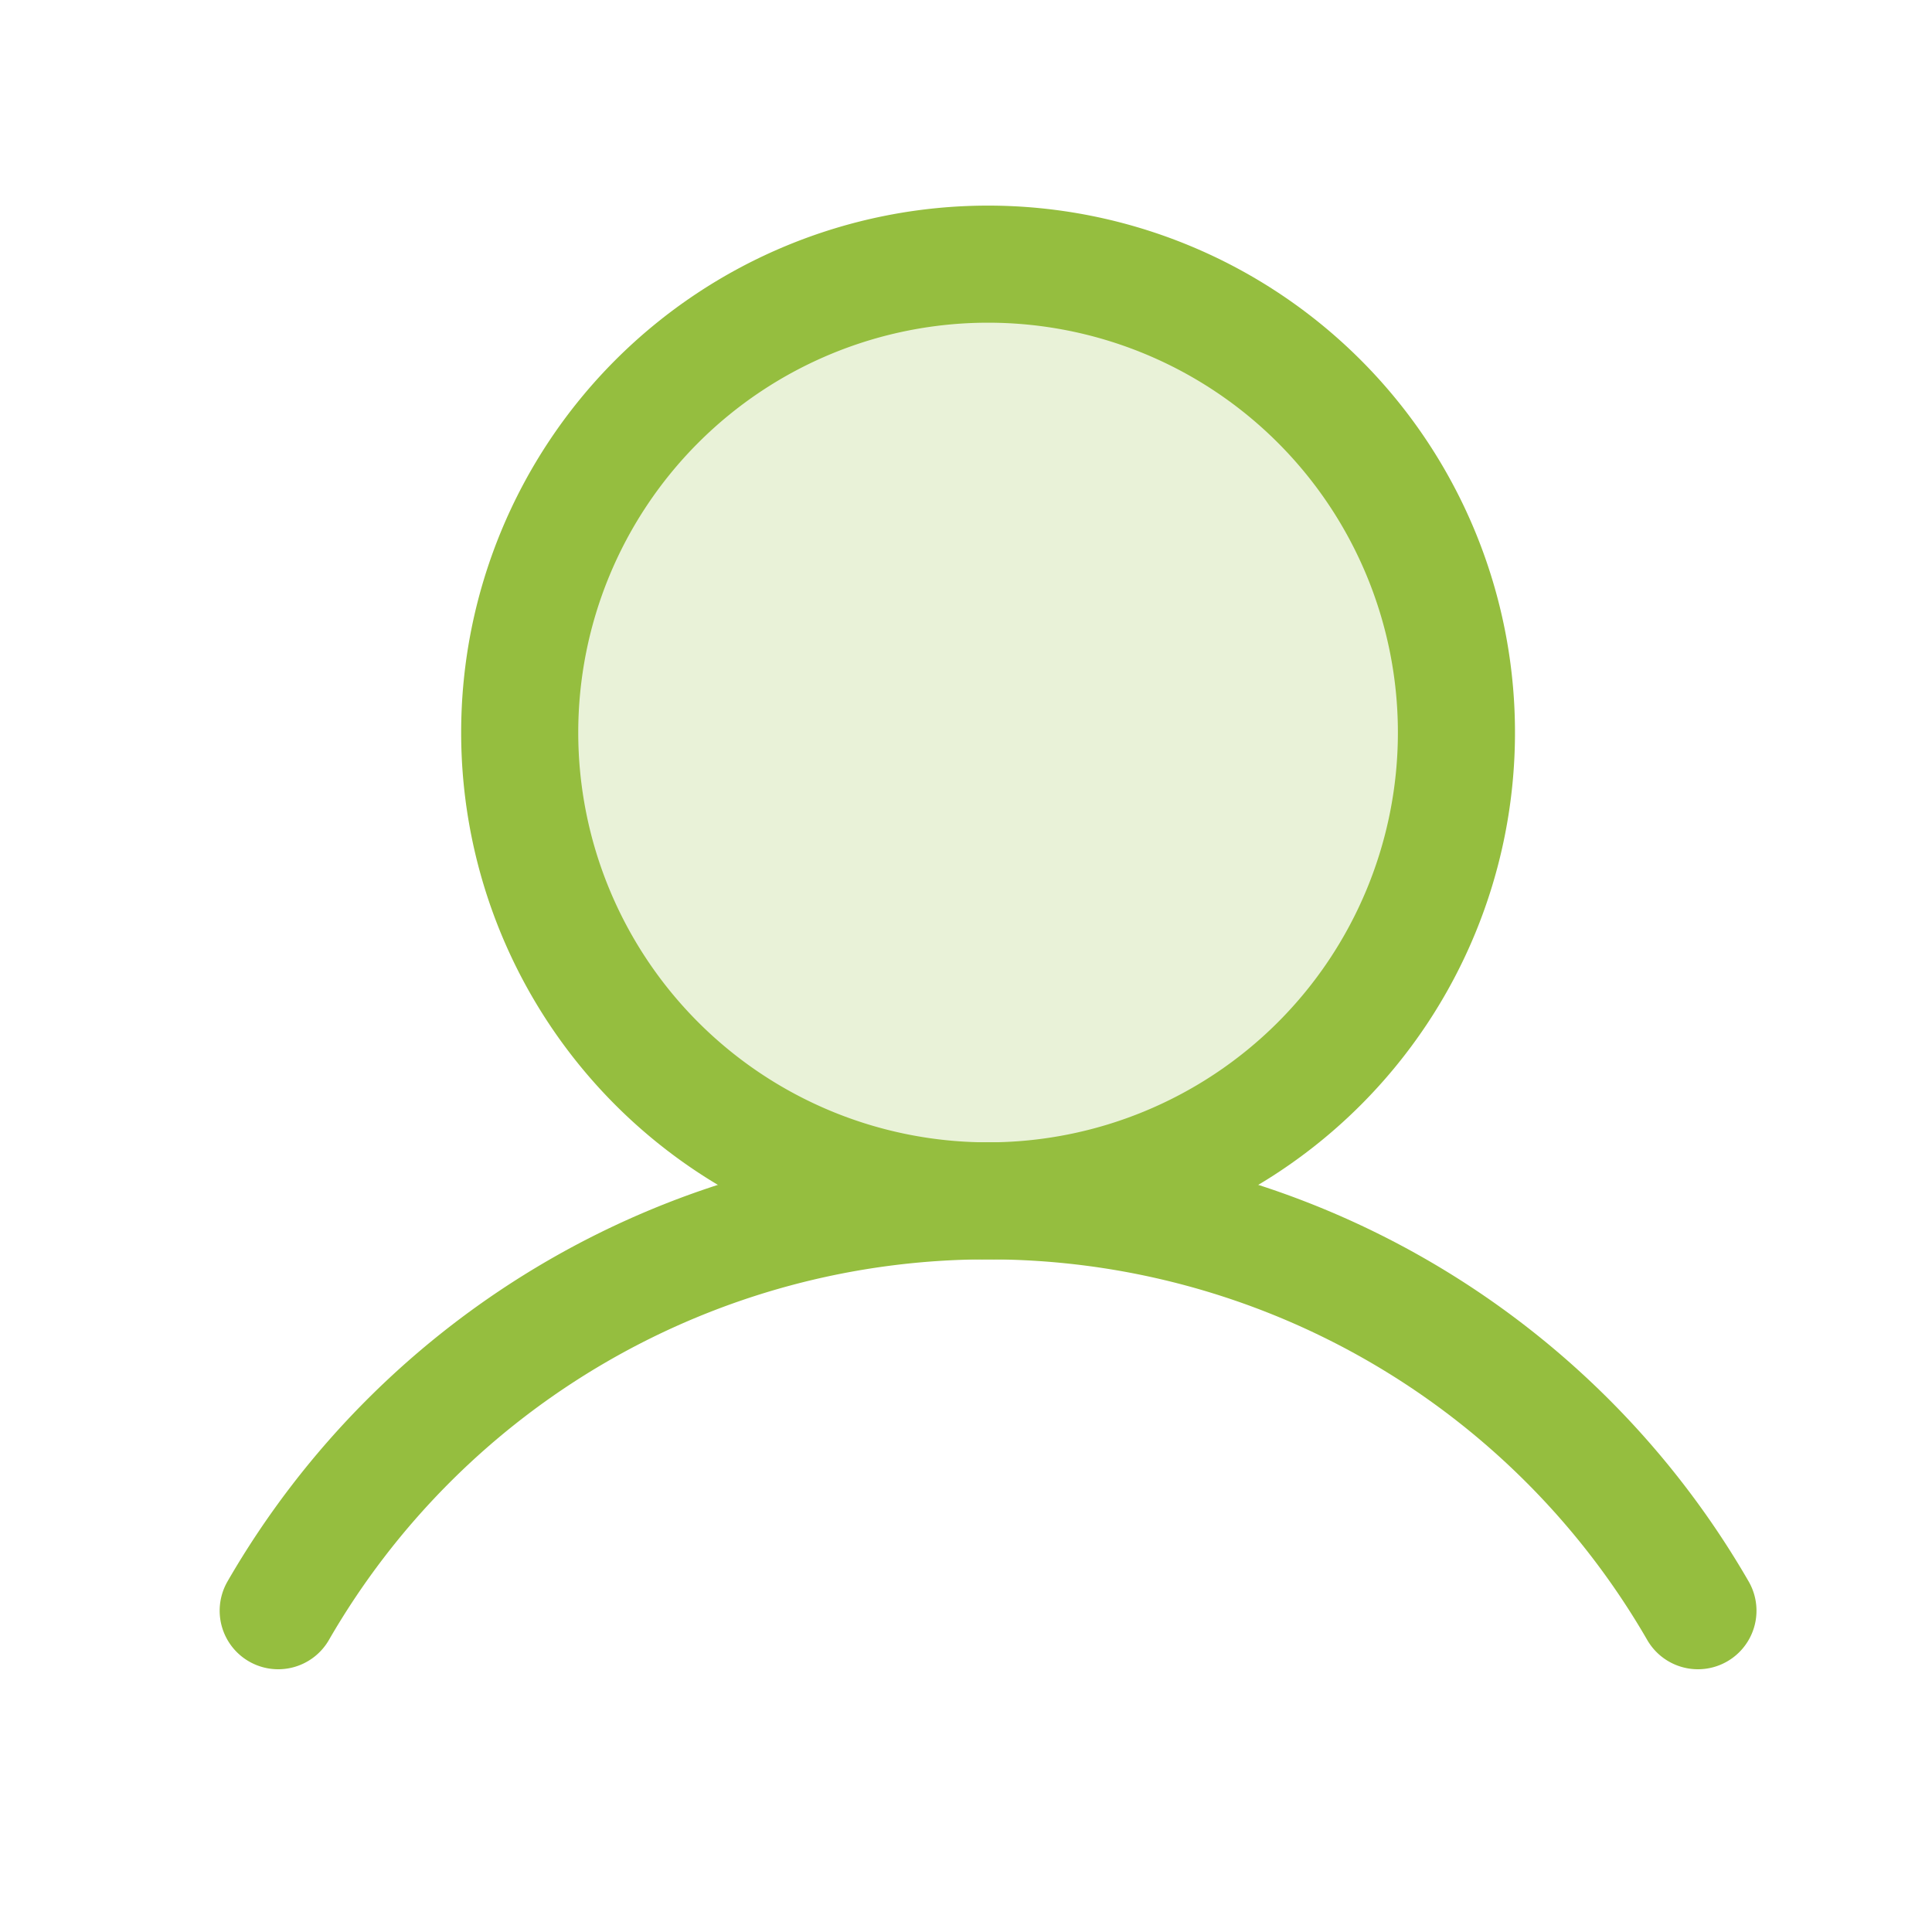
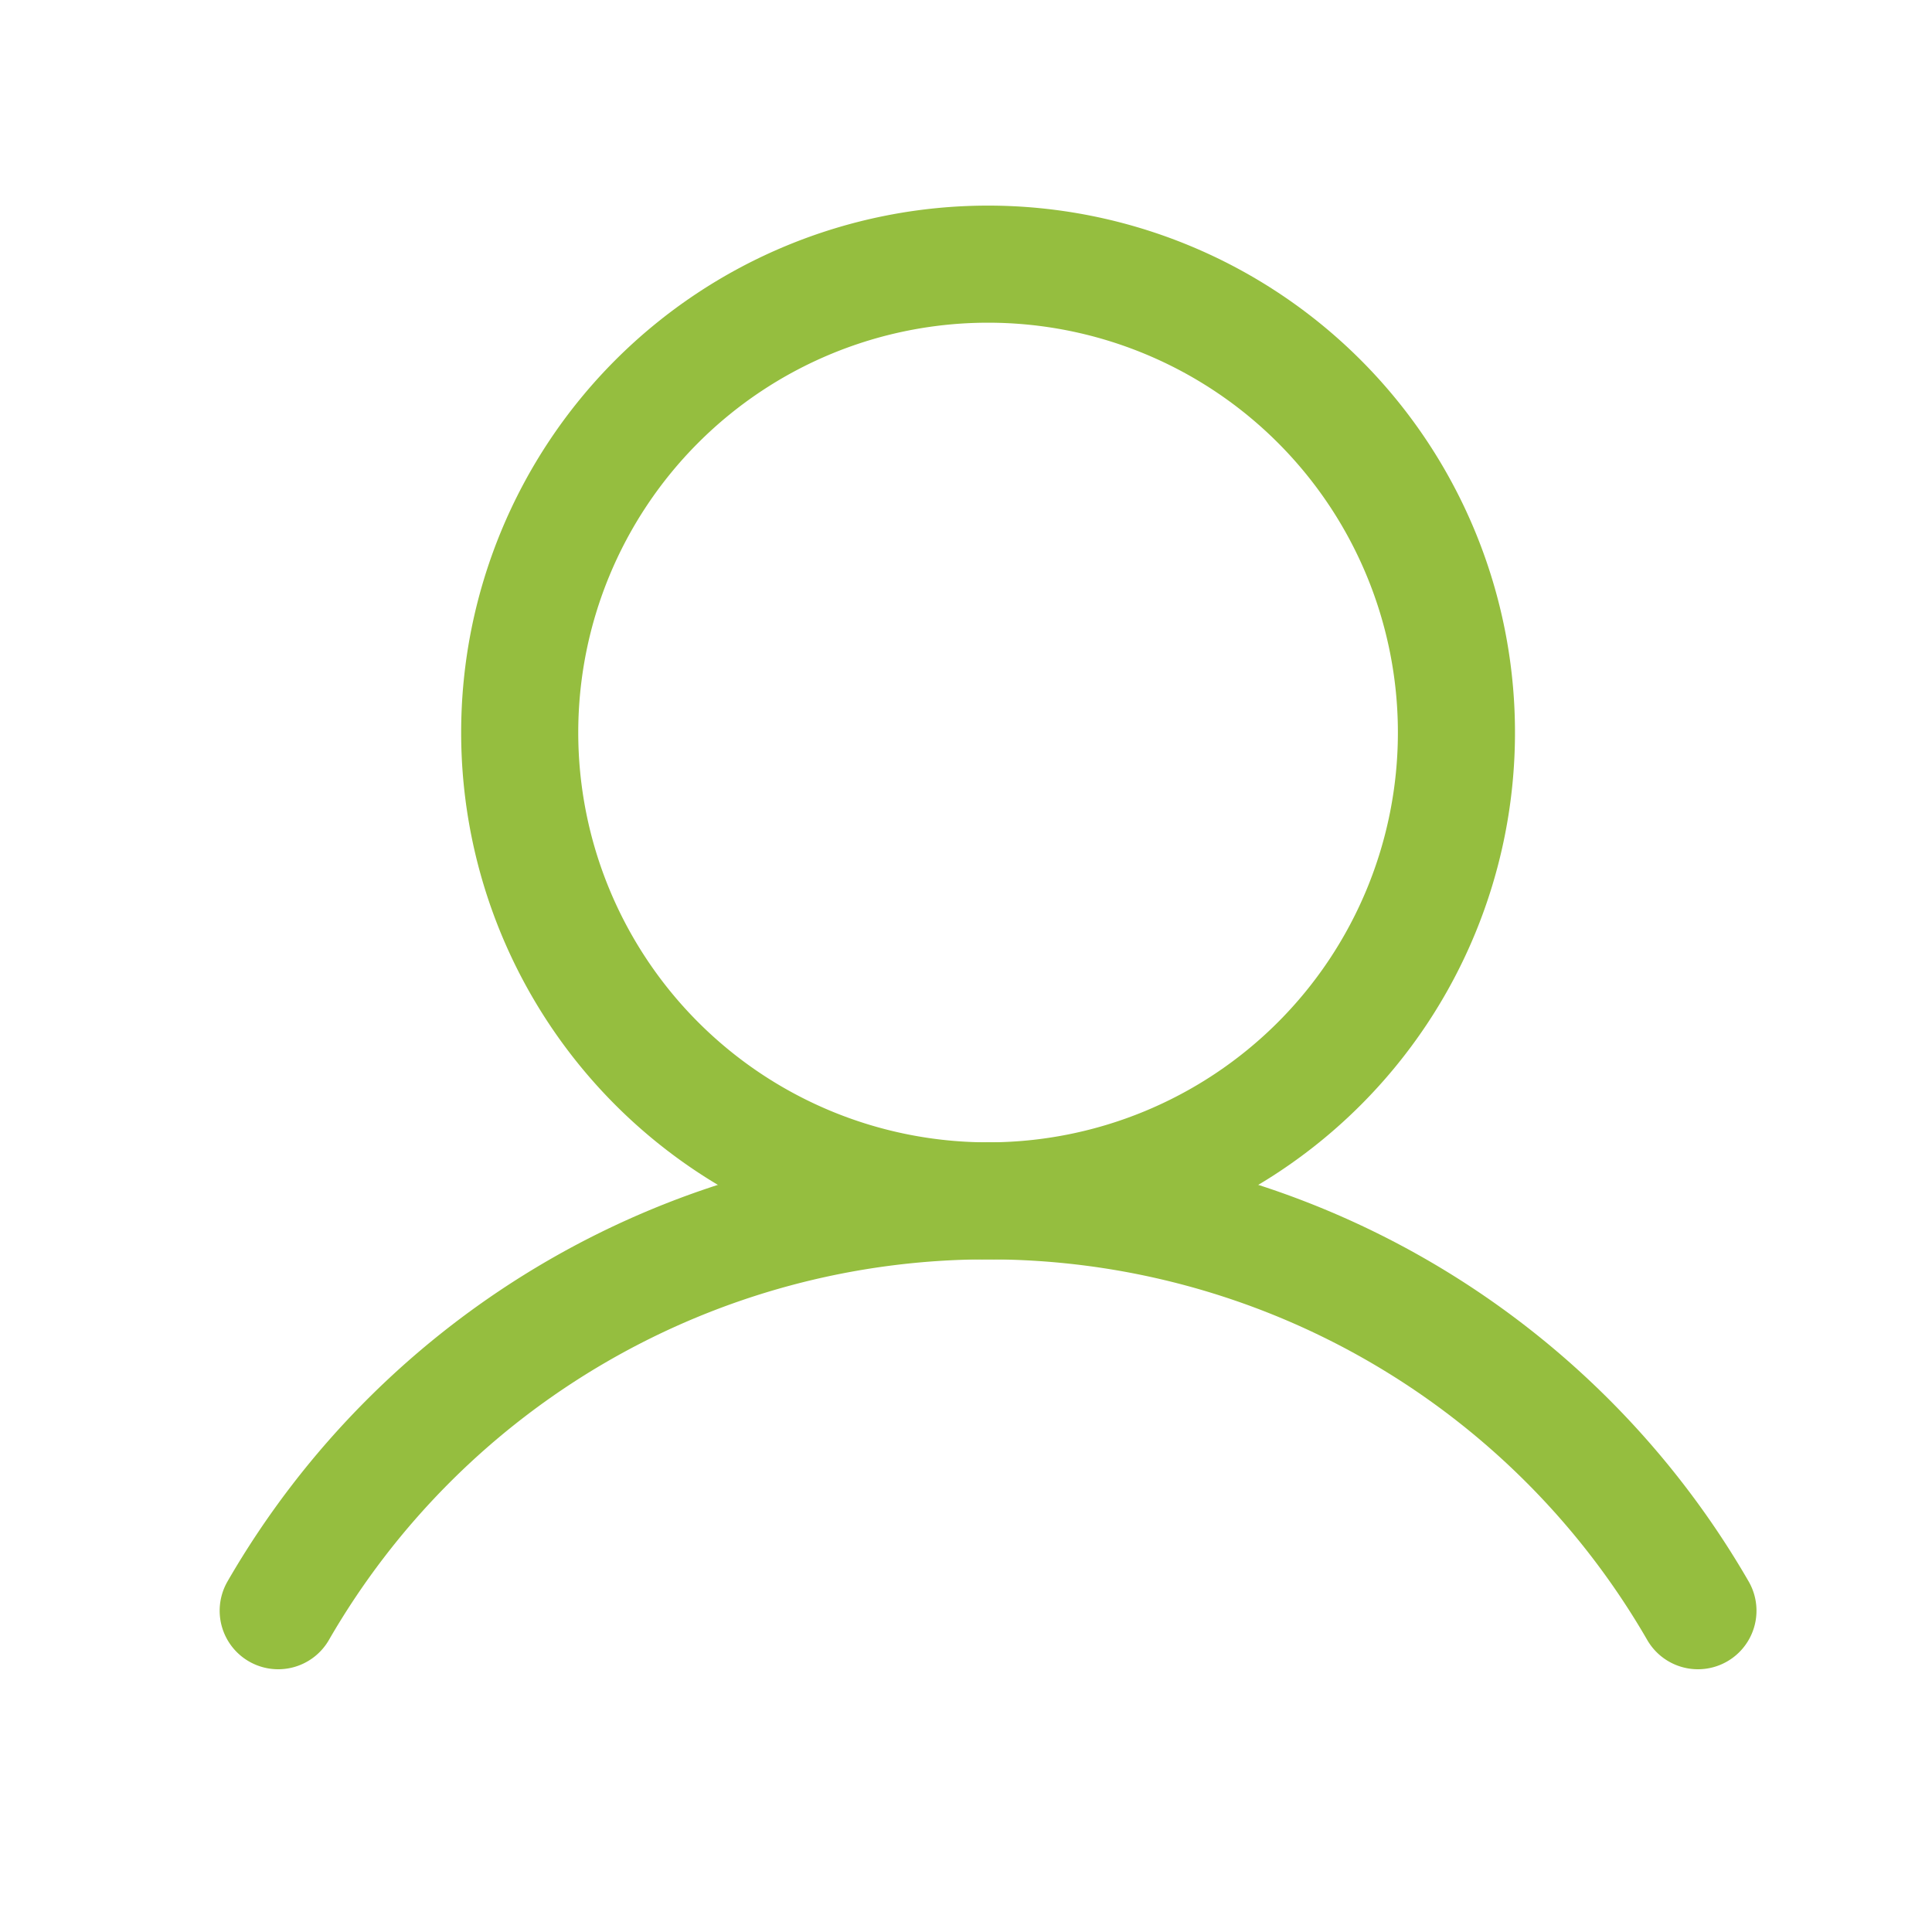
<svg xmlns="http://www.w3.org/2000/svg" viewBox="0 0 33 33" fill="none">
-   <path opacity=".2" d="M16.877 20.512a8 8 0 1 0 0-16 8 8 0 0 0 0 16Z" fill="#95BE3F" />
  <path d="M16.877 20.512a8 8 0 1 0 0-16 8 8 0 0 0 0 16Z" stroke="#95BE3F" stroke-width="2" stroke-miterlimit="10" />
  <path d="M4.752 27.512a14 14 0 0 1 24.25 0" stroke="#95BE3F" stroke-width="2" stroke-linecap="round" stroke-linejoin="round" />
</svg>